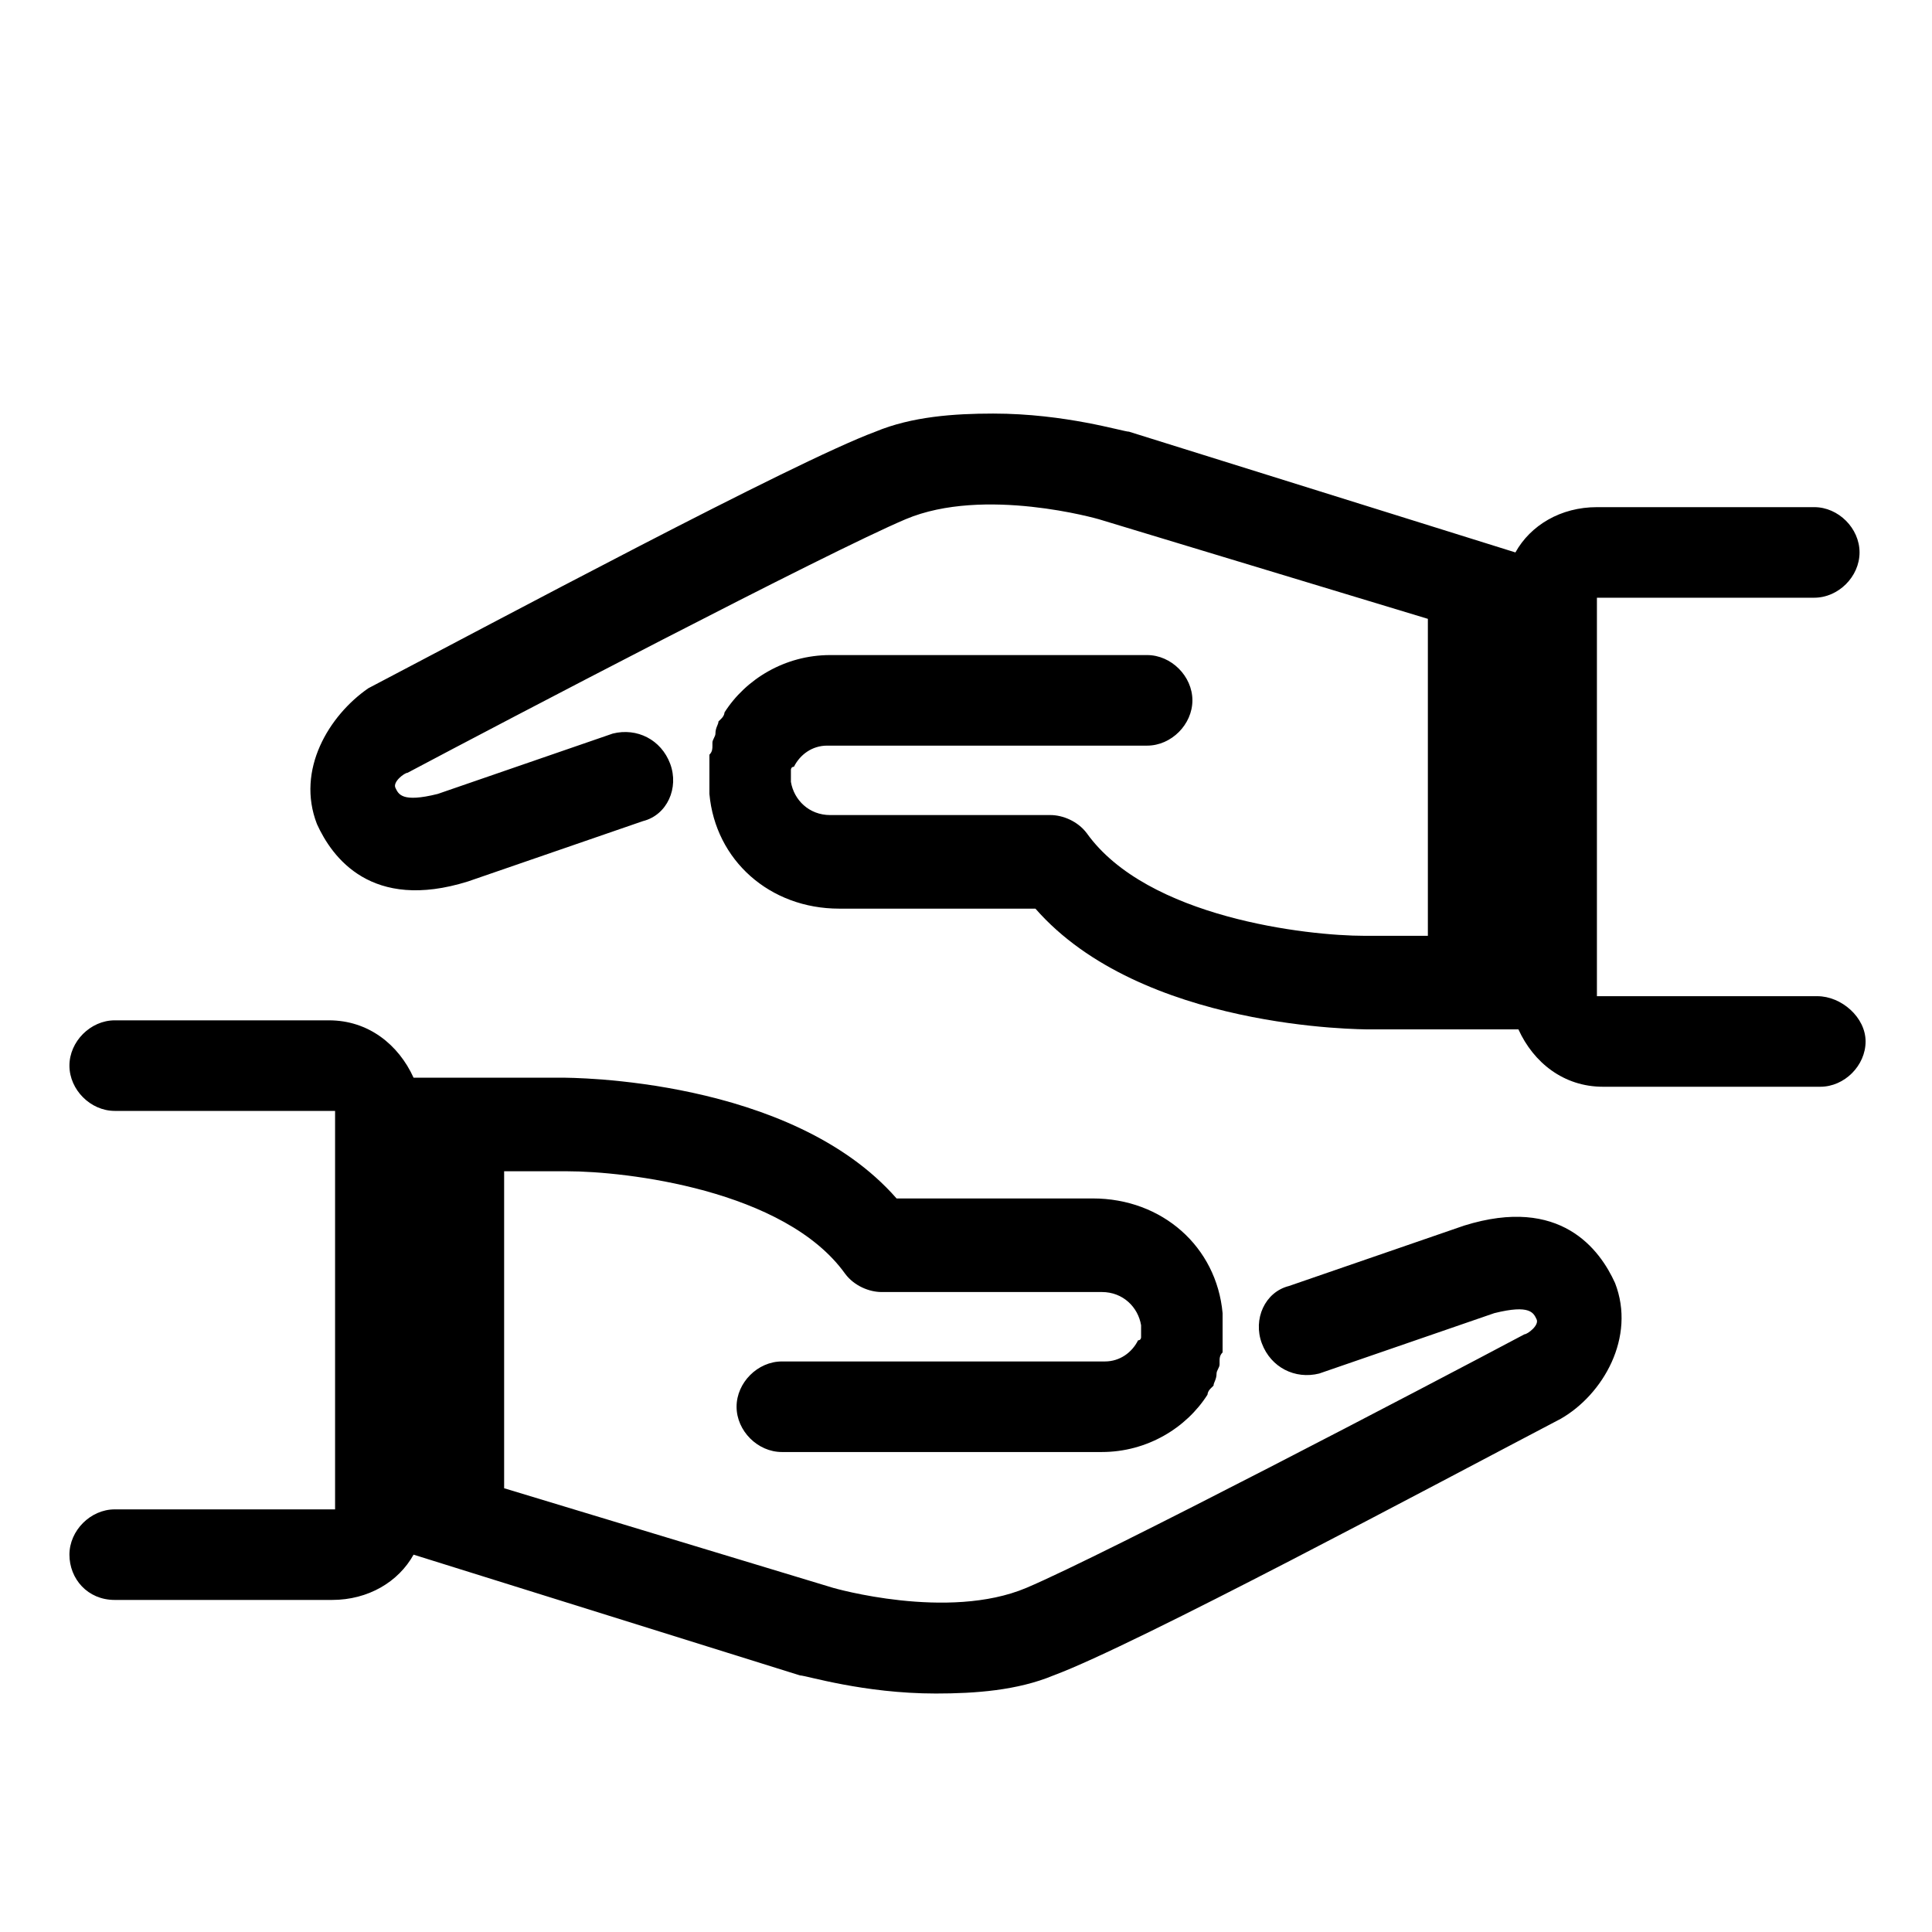
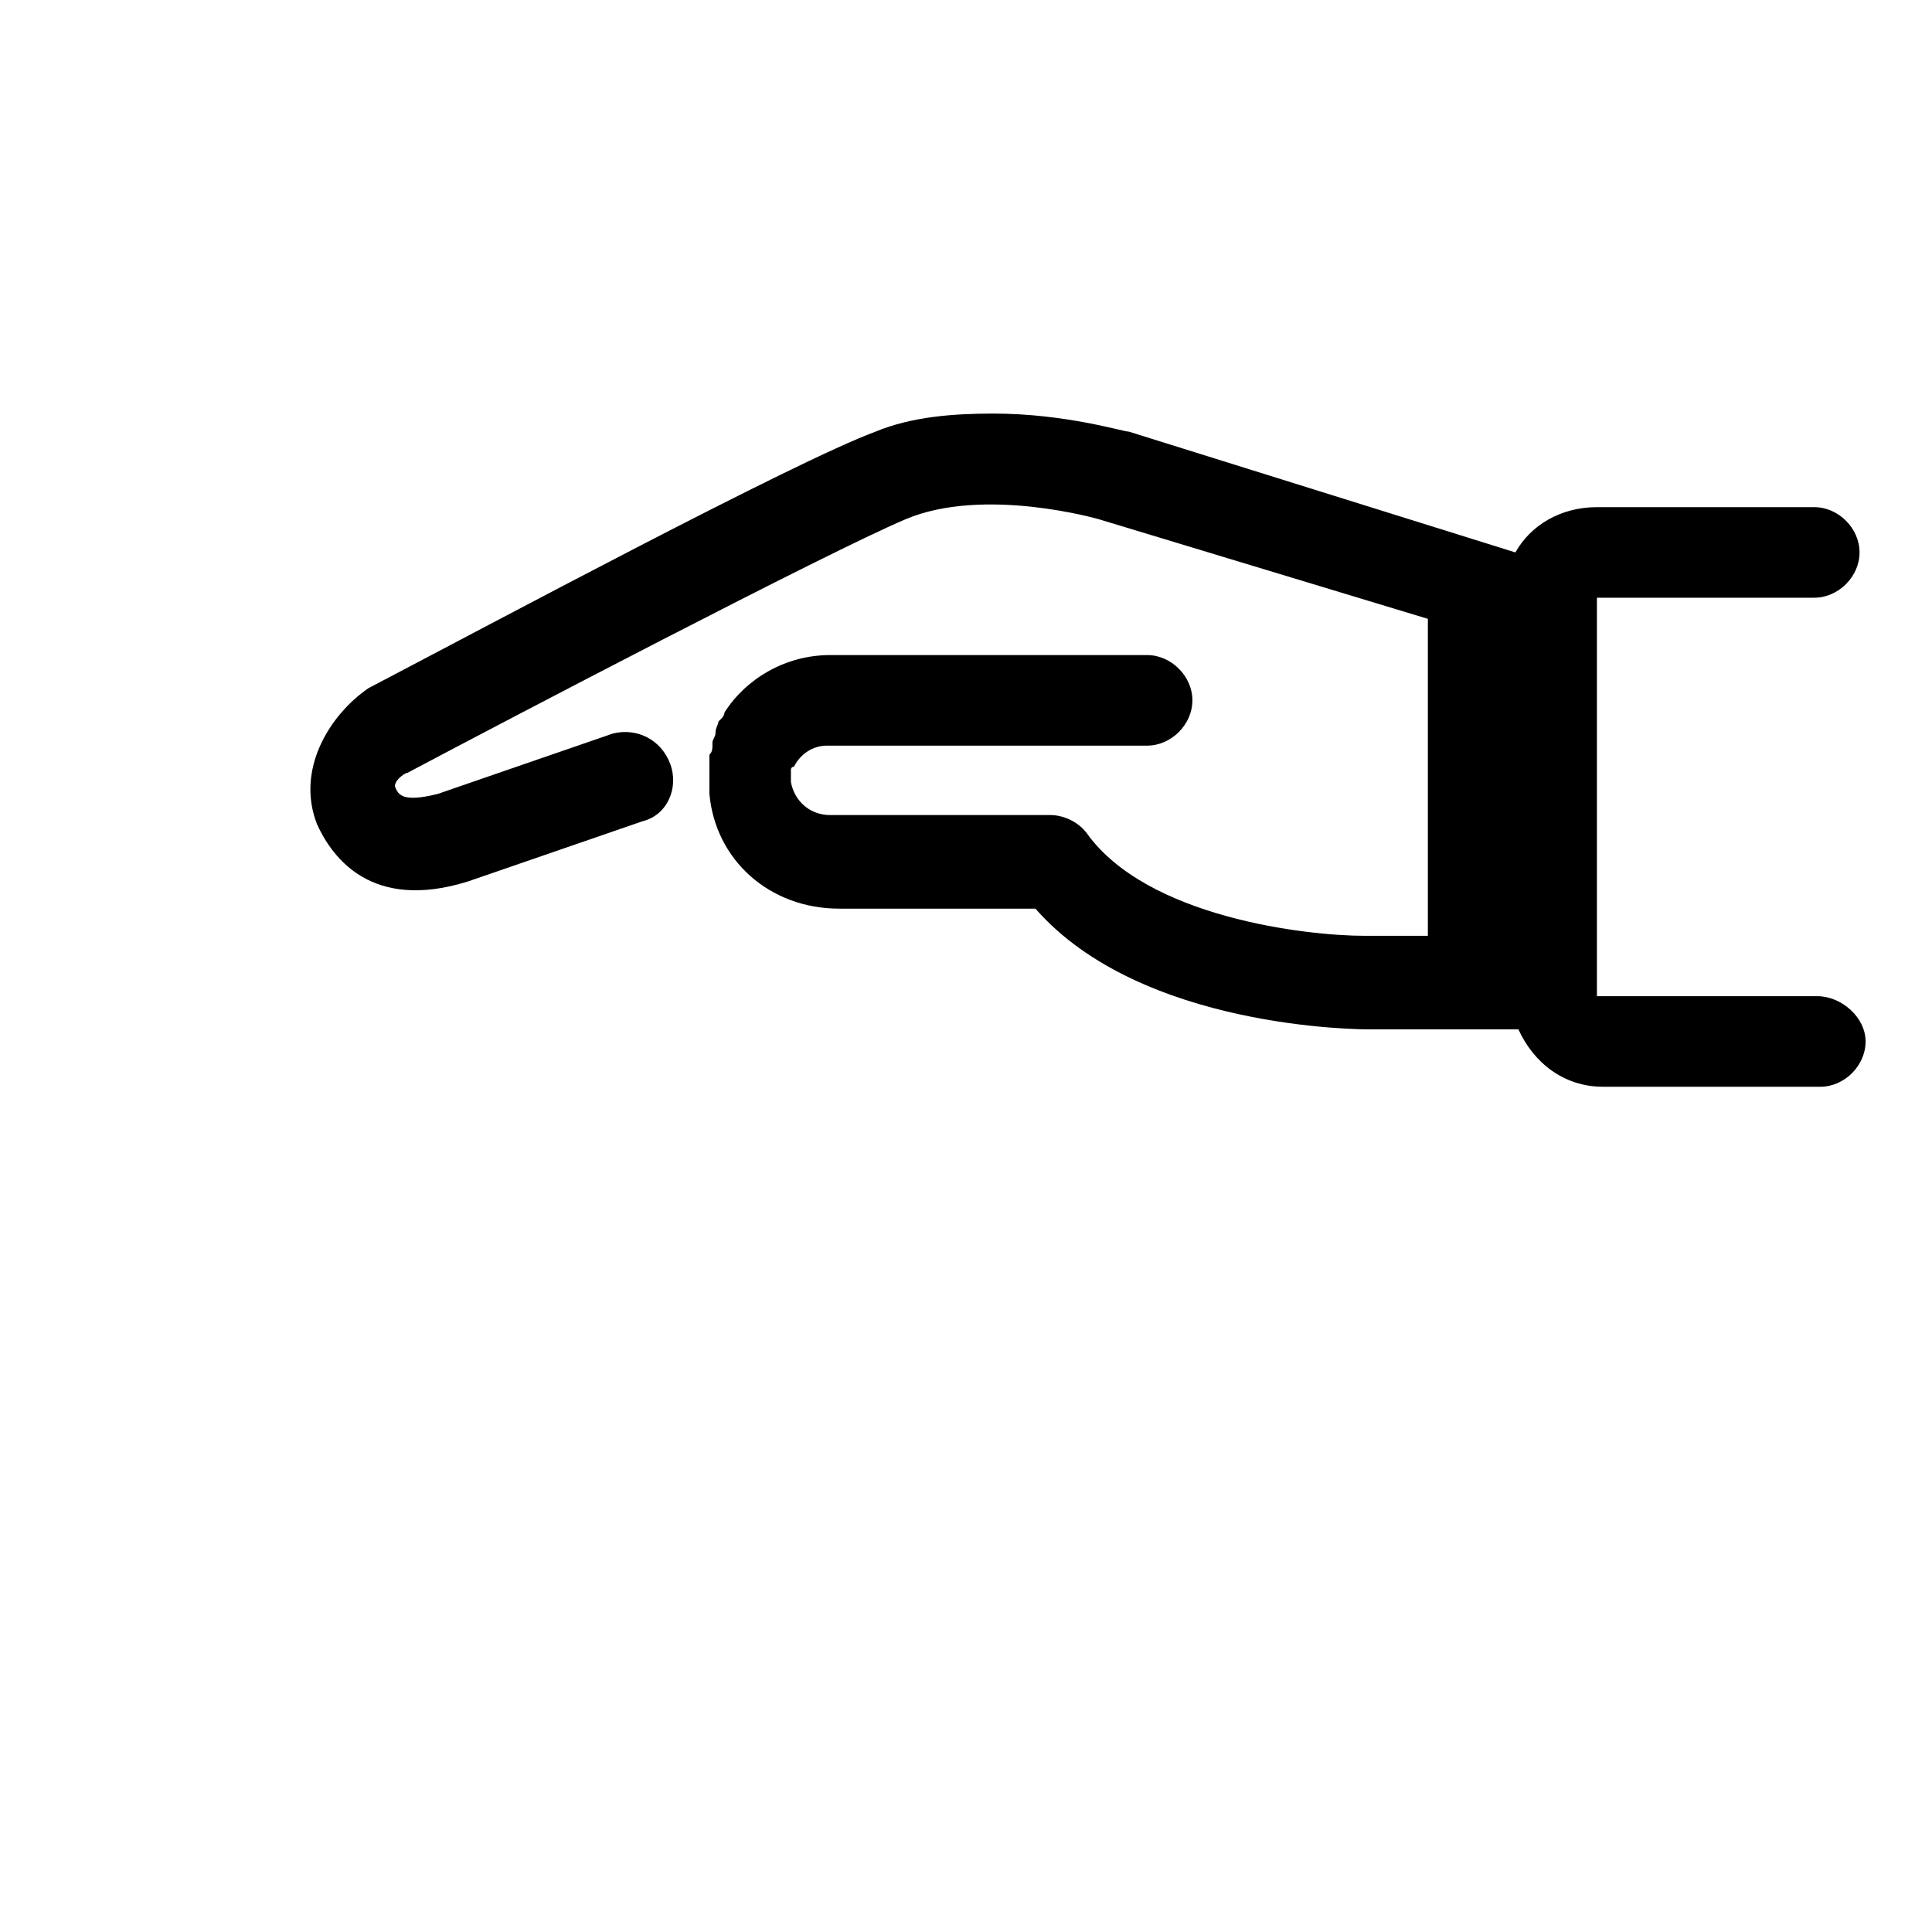
<svg xmlns="http://www.w3.org/2000/svg" version="1.1" x="0px" y="0px" viewBox="0 0 64 64" style="enable-background:new 0 0 64 64;" xml:space="preserve">
  <g id="Capa_1">
</g>
  <g id="Capa_2">
-     <path d="M53.5,42.5c-0.5-1.1-1.8-2.9-5-1.9h0l-5.8,2c-0.8,0.2-1.2,1.1-0.9,1.9s1.1,1.2,1.9,1l5.8-2c1.2-0.3,1.3,0,1.4,0.2   s-0.3,0.5-0.4,0.5c-3.2,1.7-13.9,7.3-16.5,8.4s-6.4,0-6.4,0l-10.9-3.3V38.8h2.1c1.9,0,7.2,0.6,9.2,3.4c0.3,0.4,0.8,0.6,1.2,0.6h7.3   c0.7,0,1.2,0.5,1.3,1.1v0.3c0,0,0,0.1,0,0.1c0,0,0,0.1-0.1,0.1c-0.2,0.4-0.6,0.7-1.1,0.7H25.9c-0.8,0-1.5,0.7-1.5,1.5   s0.7,1.5,1.5,1.5h10.6c1.5,0,2.8-0.8,3.5-1.9v0c0,0,0-0.1,0.1-0.2c0,0,0.1-0.1,0.1-0.1c0-0.1,0.1-0.2,0.1-0.4v0   c0-0.1,0.1-0.2,0.1-0.3v-0.1c0-0.1,0-0.2,0.1-0.3v-0.1c0-0.1,0-0.2,0-0.3v-0.9c-0.2-2.2-2-3.8-4.3-3.8h-6.5c-3.5-4-10.8-4-11.1-4   h-4.9c-0.5-1.1-1.5-1.9-2.8-1.9H3.8c-0.8,0-1.5,0.7-1.5,1.5s0.7,1.5,1.5,1.5H11c0,0,0.1,0,0.1,0V50H3.8c-0.8,0-1.5,0.7-1.5,1.5   S2.9,53,3.8,53H11c1.2,0,2.2-0.6,2.7-1.5l12.8,4c0.2,0,2.1,0.6,4.5,0.6c1.3,0,2.7-0.1,3.9-0.6c2.7-1,12.6-6.3,16.8-8.5   C53.1,46.2,54.2,44.3,53.5,42.5z" />
    <path d="M10.5,27.3c0.5,1.1,1.8,2.9,5,1.9h0l5.8-2c0.8-0.2,1.2-1.1,0.9-1.9s-1.1-1.2-1.9-1l-5.8,2c-1.2,0.3-1.3,0-1.4-0.2   s0.3-0.5,0.4-0.5c3.2-1.7,13.9-7.3,16.5-8.4s6.4,0,6.4,0l10.9,3.3V31h-2.1c-1.9,0-7.2-0.6-9.2-3.4c-0.3-0.4-0.8-0.6-1.2-0.6h-7.3   c-0.7,0-1.2-0.5-1.3-1.1v-0.3c0,0,0-0.1,0-0.1c0,0,0-0.1,0.1-0.1c0.2-0.4,0.6-0.7,1.1-0.7h10.6c0.8,0,1.5-0.7,1.5-1.5   s-0.7-1.5-1.5-1.5H27.5c-1.5,0-2.8,0.8-3.5,1.9v0c0,0,0,0.1-0.1,0.2c0,0-0.1,0.1-0.1,0.1c0,0.1-0.1,0.2-0.1,0.4v0   c0,0.1-0.1,0.2-0.1,0.3v0.1c0,0.1,0,0.2-0.1,0.3v0.1c0,0.1,0,0.2,0,0.3v0.9c0.2,2.2,2,3.8,4.3,3.8h6.5c3.5,4,10.8,4,11.1,4h4.9   c0.5,1.1,1.5,1.9,2.8,1.9h7.2c0.8,0,1.5-0.7,1.5-1.5S61,33,60.2,33H53c0,0-0.1,0-0.1,0V19.8h7.2c0.8,0,1.5-0.7,1.5-1.5   s-0.7-1.5-1.5-1.5h-7.2c-1.2,0-2.2,0.6-2.7,1.5l-12.8-4c-0.2,0-2.1-0.6-4.5-0.6c-1.3,0-2.7,0.1-3.9,0.6c-2.7,1-12.6,6.3-16.8,8.5   C10.9,23.7,9.8,25.5,10.5,27.3z" />
  </g>
</svg>